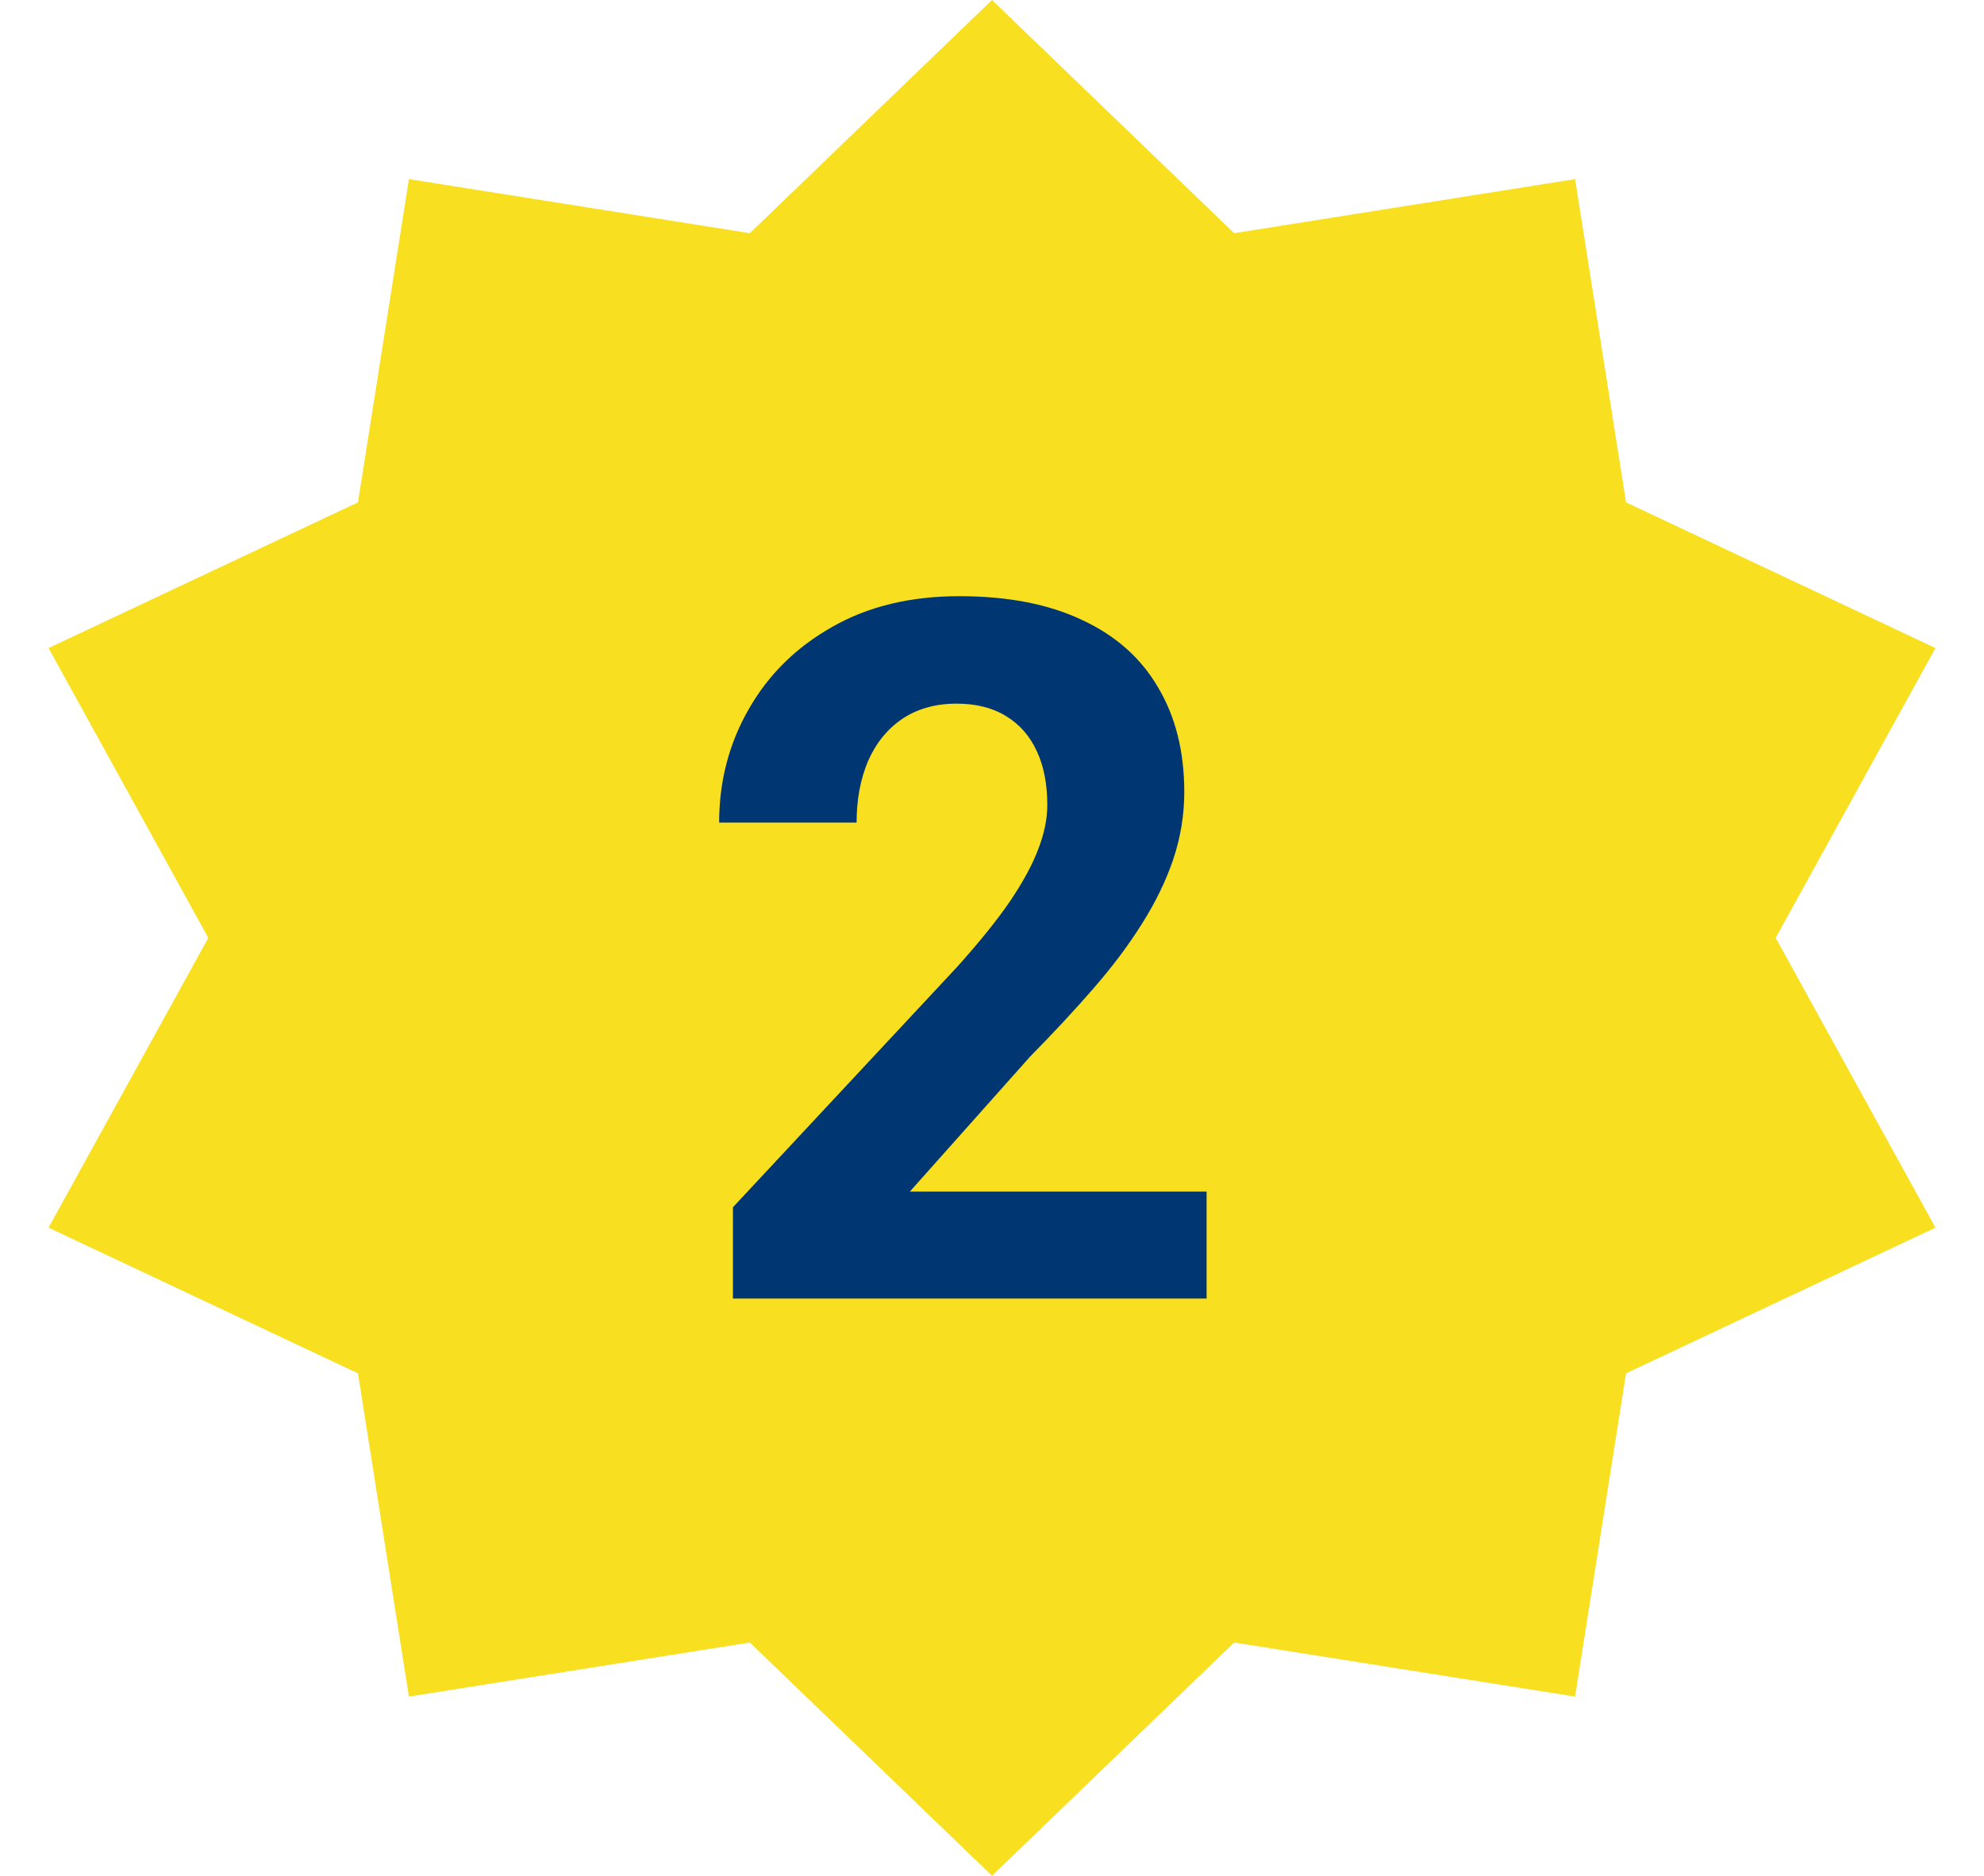
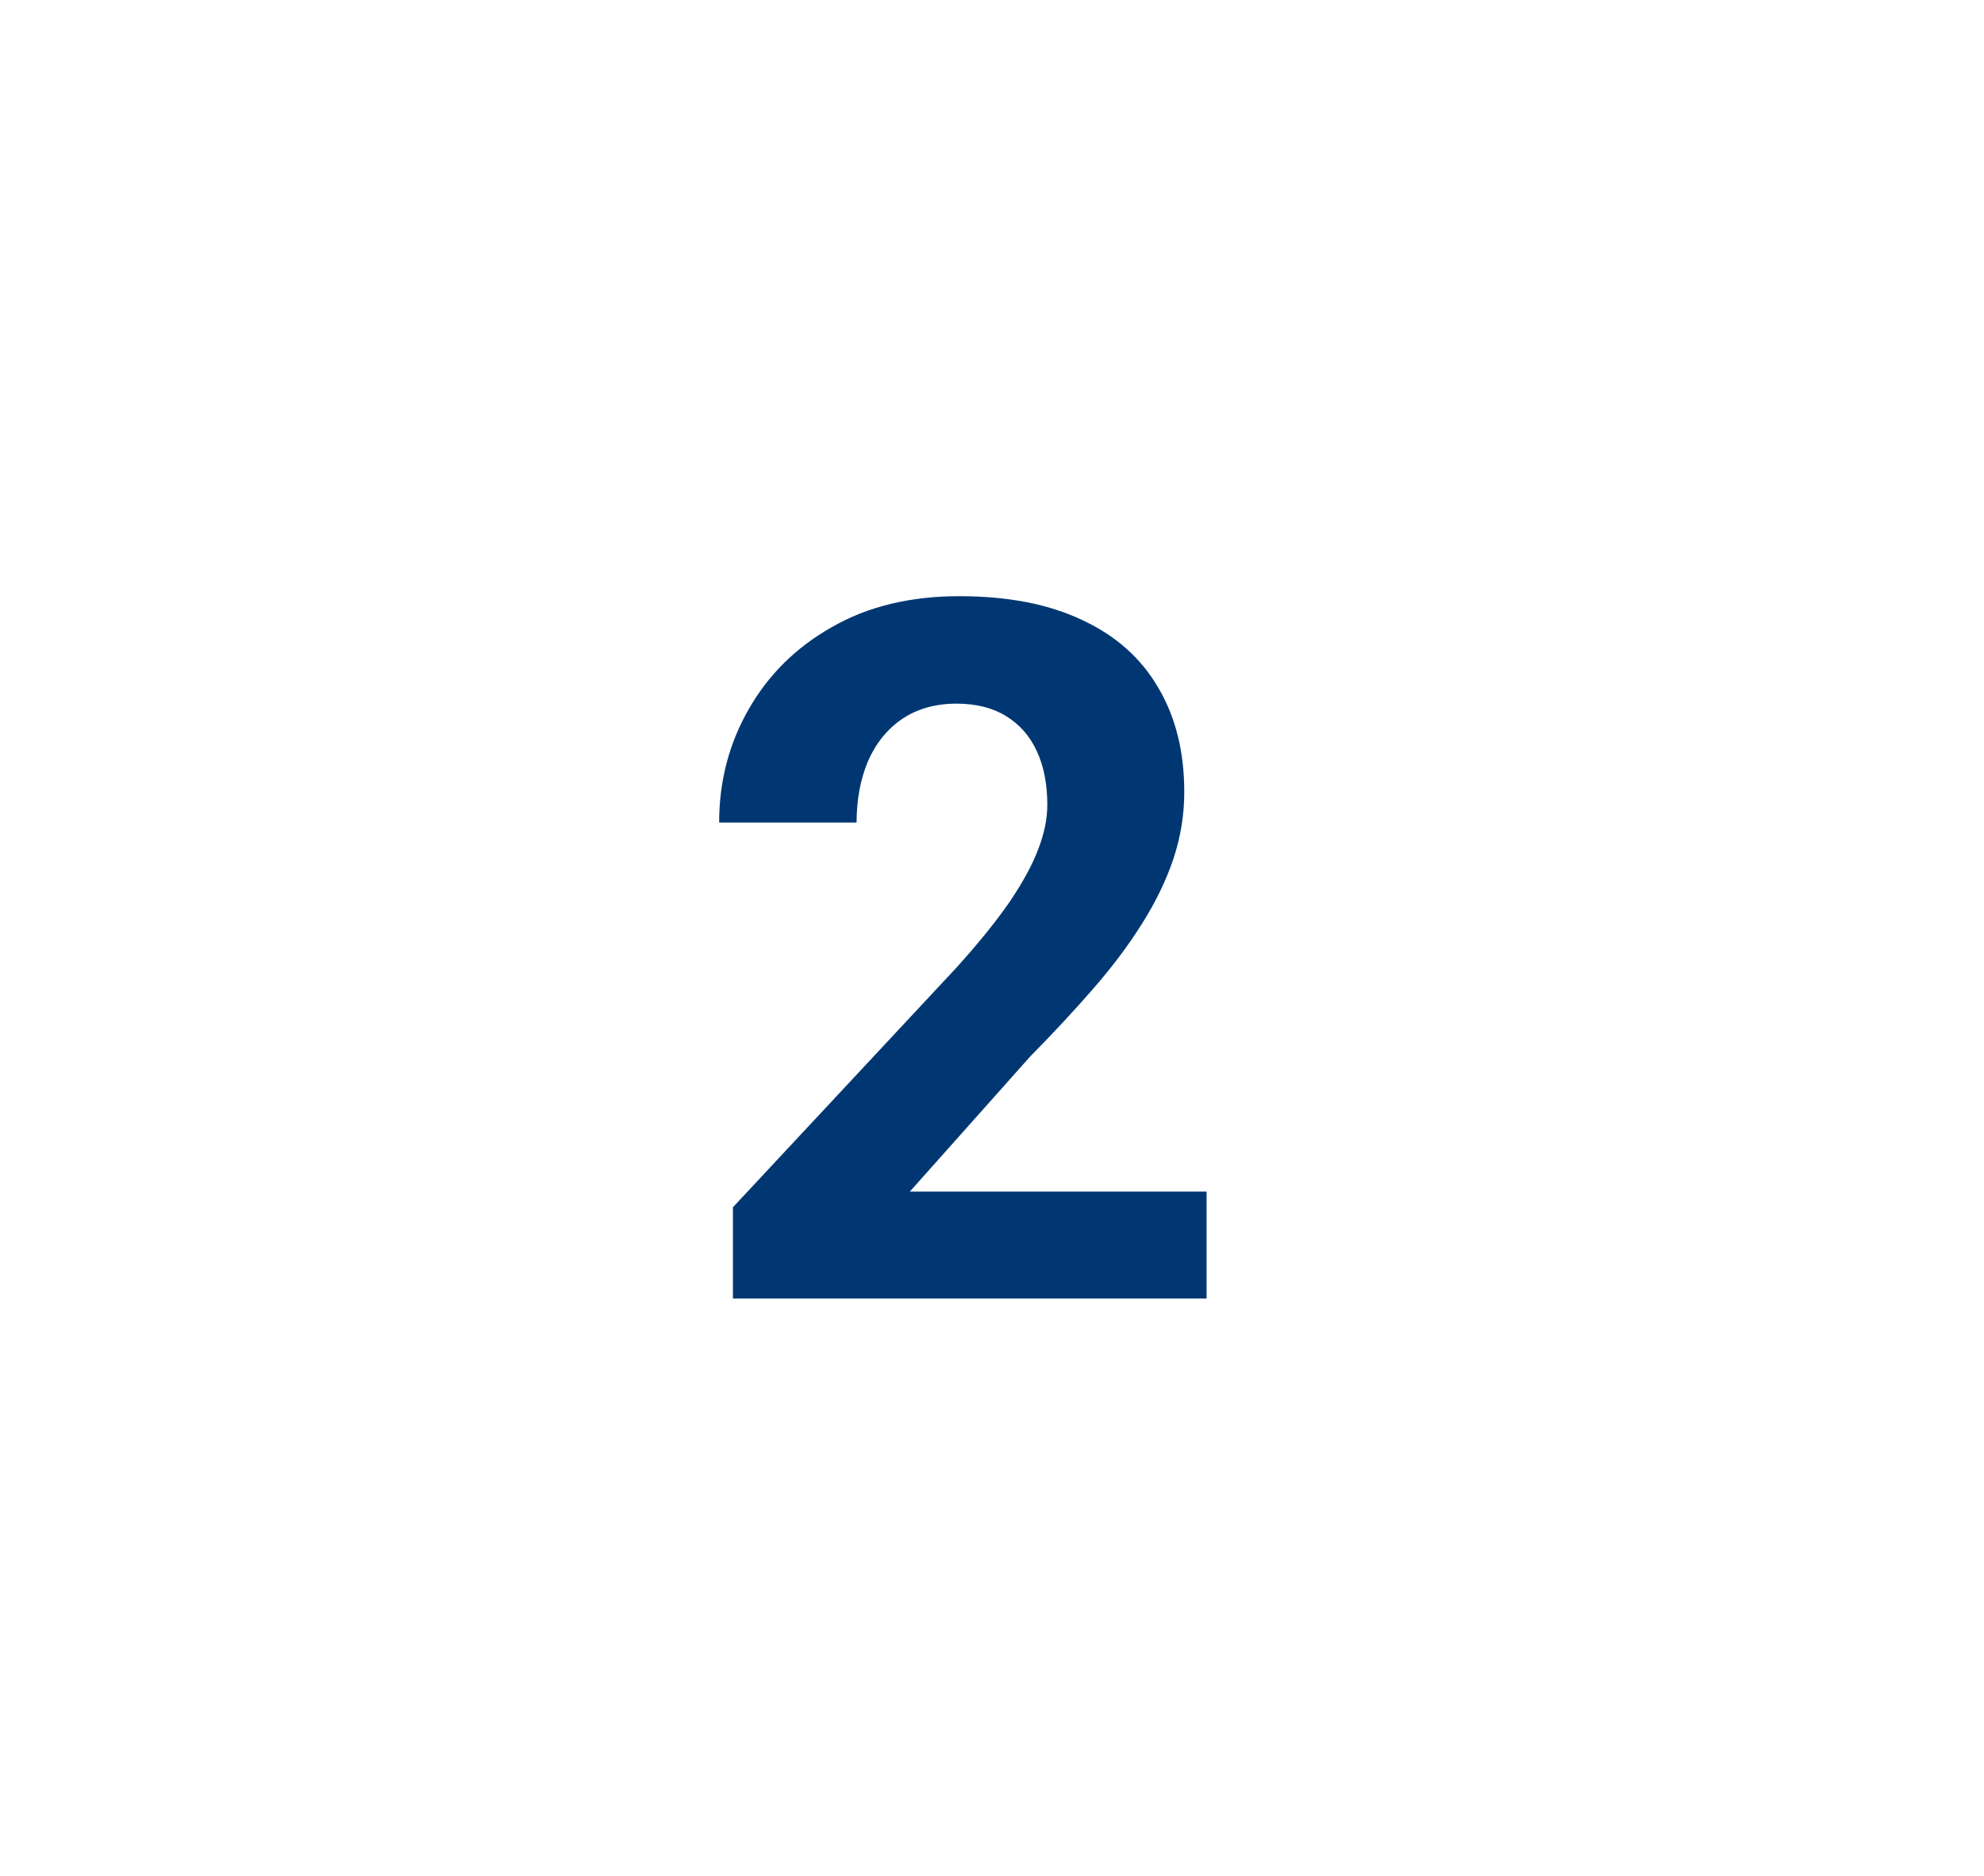
<svg xmlns="http://www.w3.org/2000/svg" width="55" height="52" viewBox="0 0 55 52" fill="none">
-   <path d="M27.5 0L34.213 6.465L43.664 4.966L45.076 13.927L53.654 17.966L49.225 26L53.654 34.034L45.076 38.073L43.664 47.034L34.213 45.535L27.5 52L20.787 45.535L11.336 47.034L9.924 38.073L1.346 34.034L5.775 26L1.346 17.966L9.924 13.927L11.336 4.966L20.787 6.465L27.5 0Z" fill="#F8DF20" />
  <path d="M33.449 33.034V36H20.318V33.469L26.528 26.811C27.152 26.117 27.644 25.506 28.004 24.979C28.365 24.442 28.624 23.963 28.782 23.541C28.949 23.111 29.033 22.702 29.033 22.315C29.033 21.735 28.936 21.239 28.743 20.826C28.549 20.404 28.264 20.079 27.886 19.85C27.517 19.622 27.06 19.507 26.515 19.507C25.935 19.507 25.434 19.648 25.012 19.929C24.599 20.21 24.282 20.602 24.062 21.102C23.852 21.604 23.746 22.17 23.746 22.803H19.936C19.936 21.661 20.209 20.615 20.753 19.666C21.298 18.707 22.067 17.947 23.061 17.385C24.054 16.814 25.231 16.528 26.594 16.528C27.939 16.528 29.072 16.748 29.995 17.187C30.927 17.618 31.63 18.242 32.105 19.059C32.588 19.868 32.83 20.834 32.83 21.959C32.83 22.592 32.728 23.212 32.526 23.818C32.324 24.416 32.034 25.014 31.656 25.611C31.287 26.2 30.839 26.798 30.311 27.404C29.784 28.011 29.2 28.639 28.558 29.29L25.223 33.034H33.449Z" fill="#003773" />
</svg>